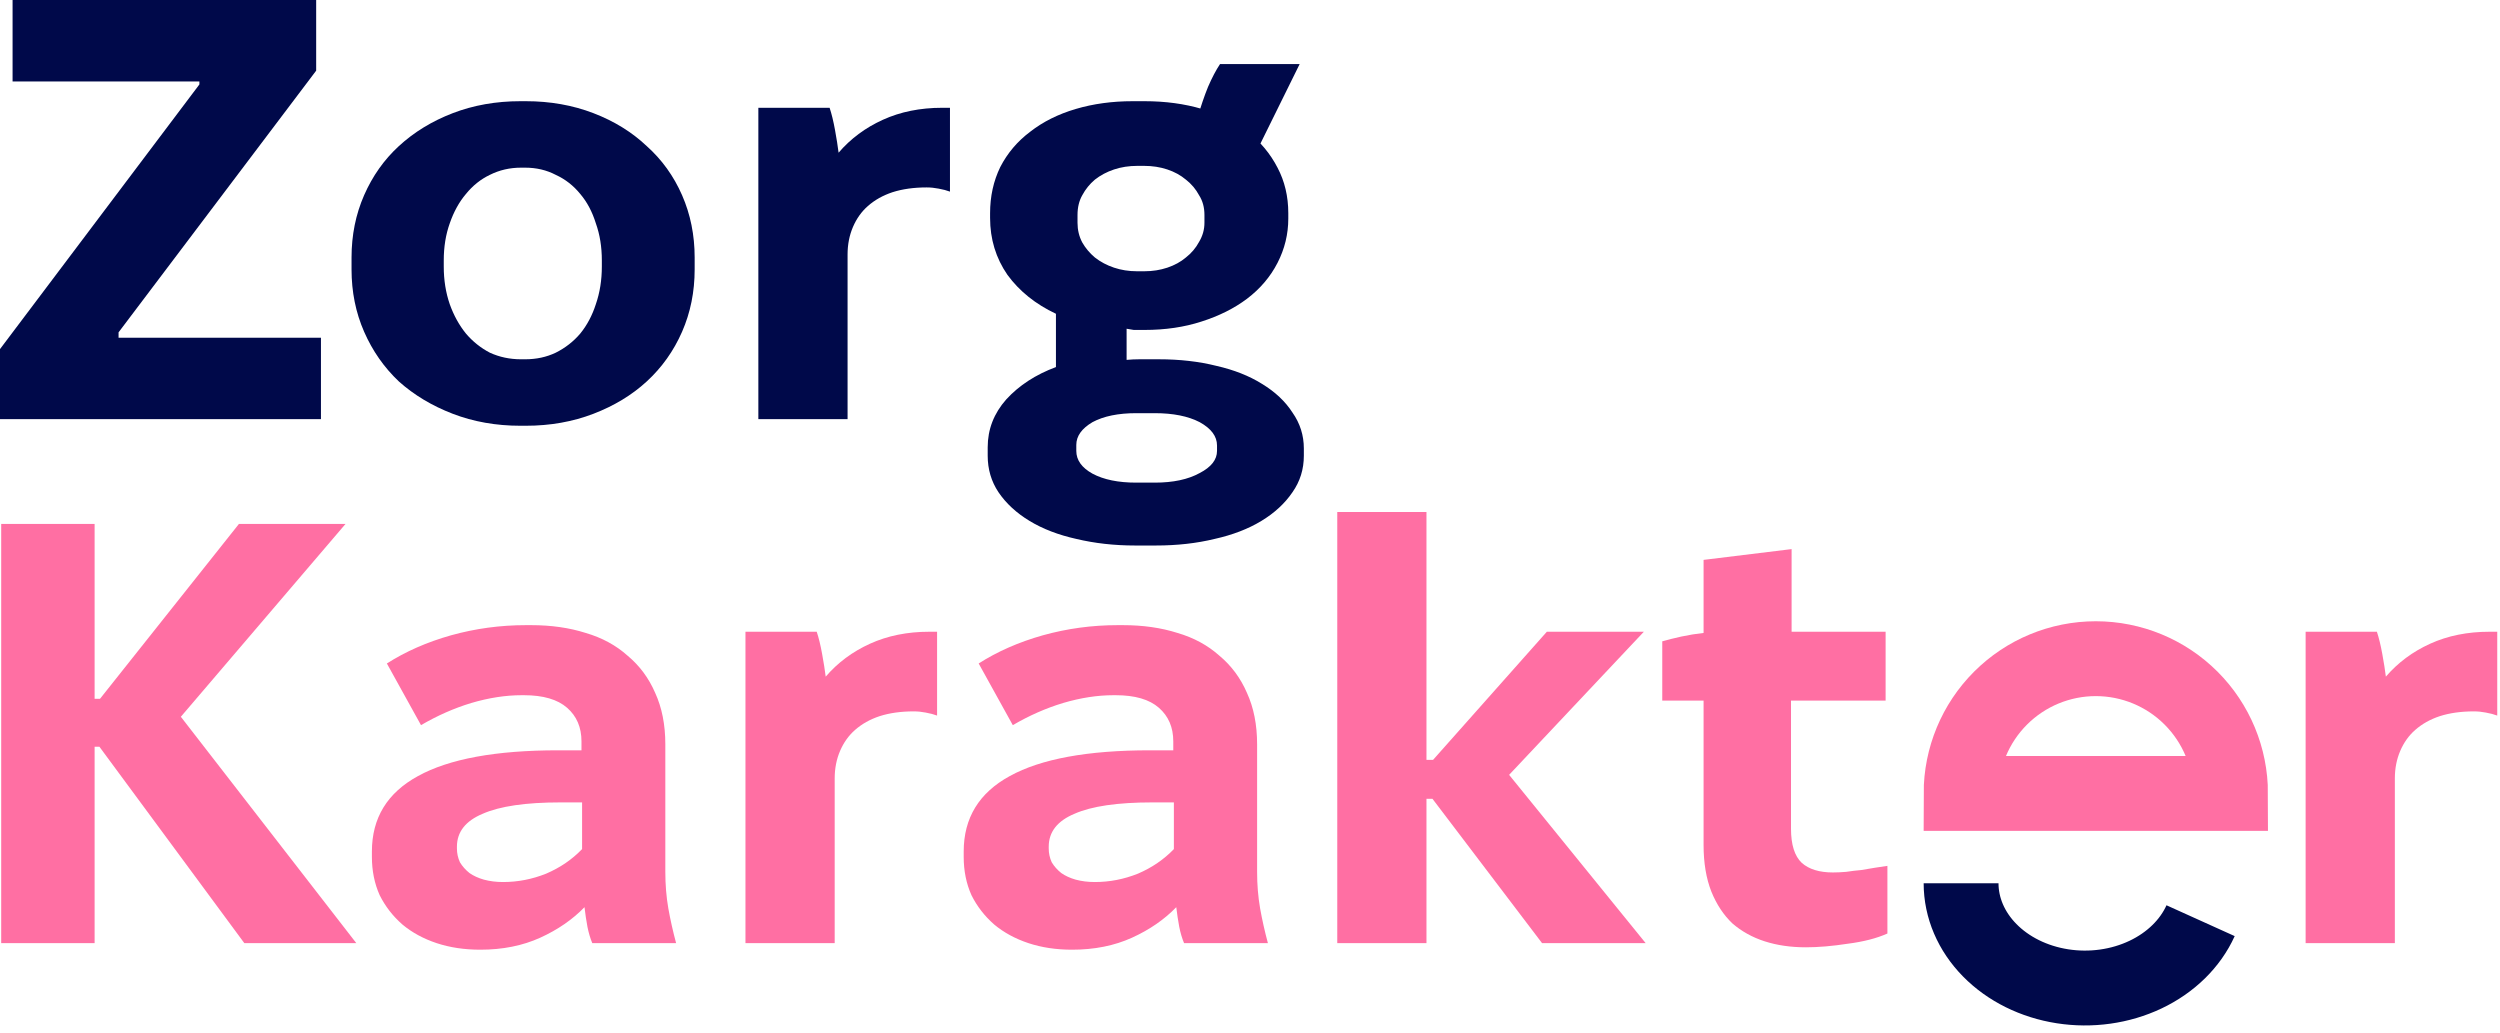
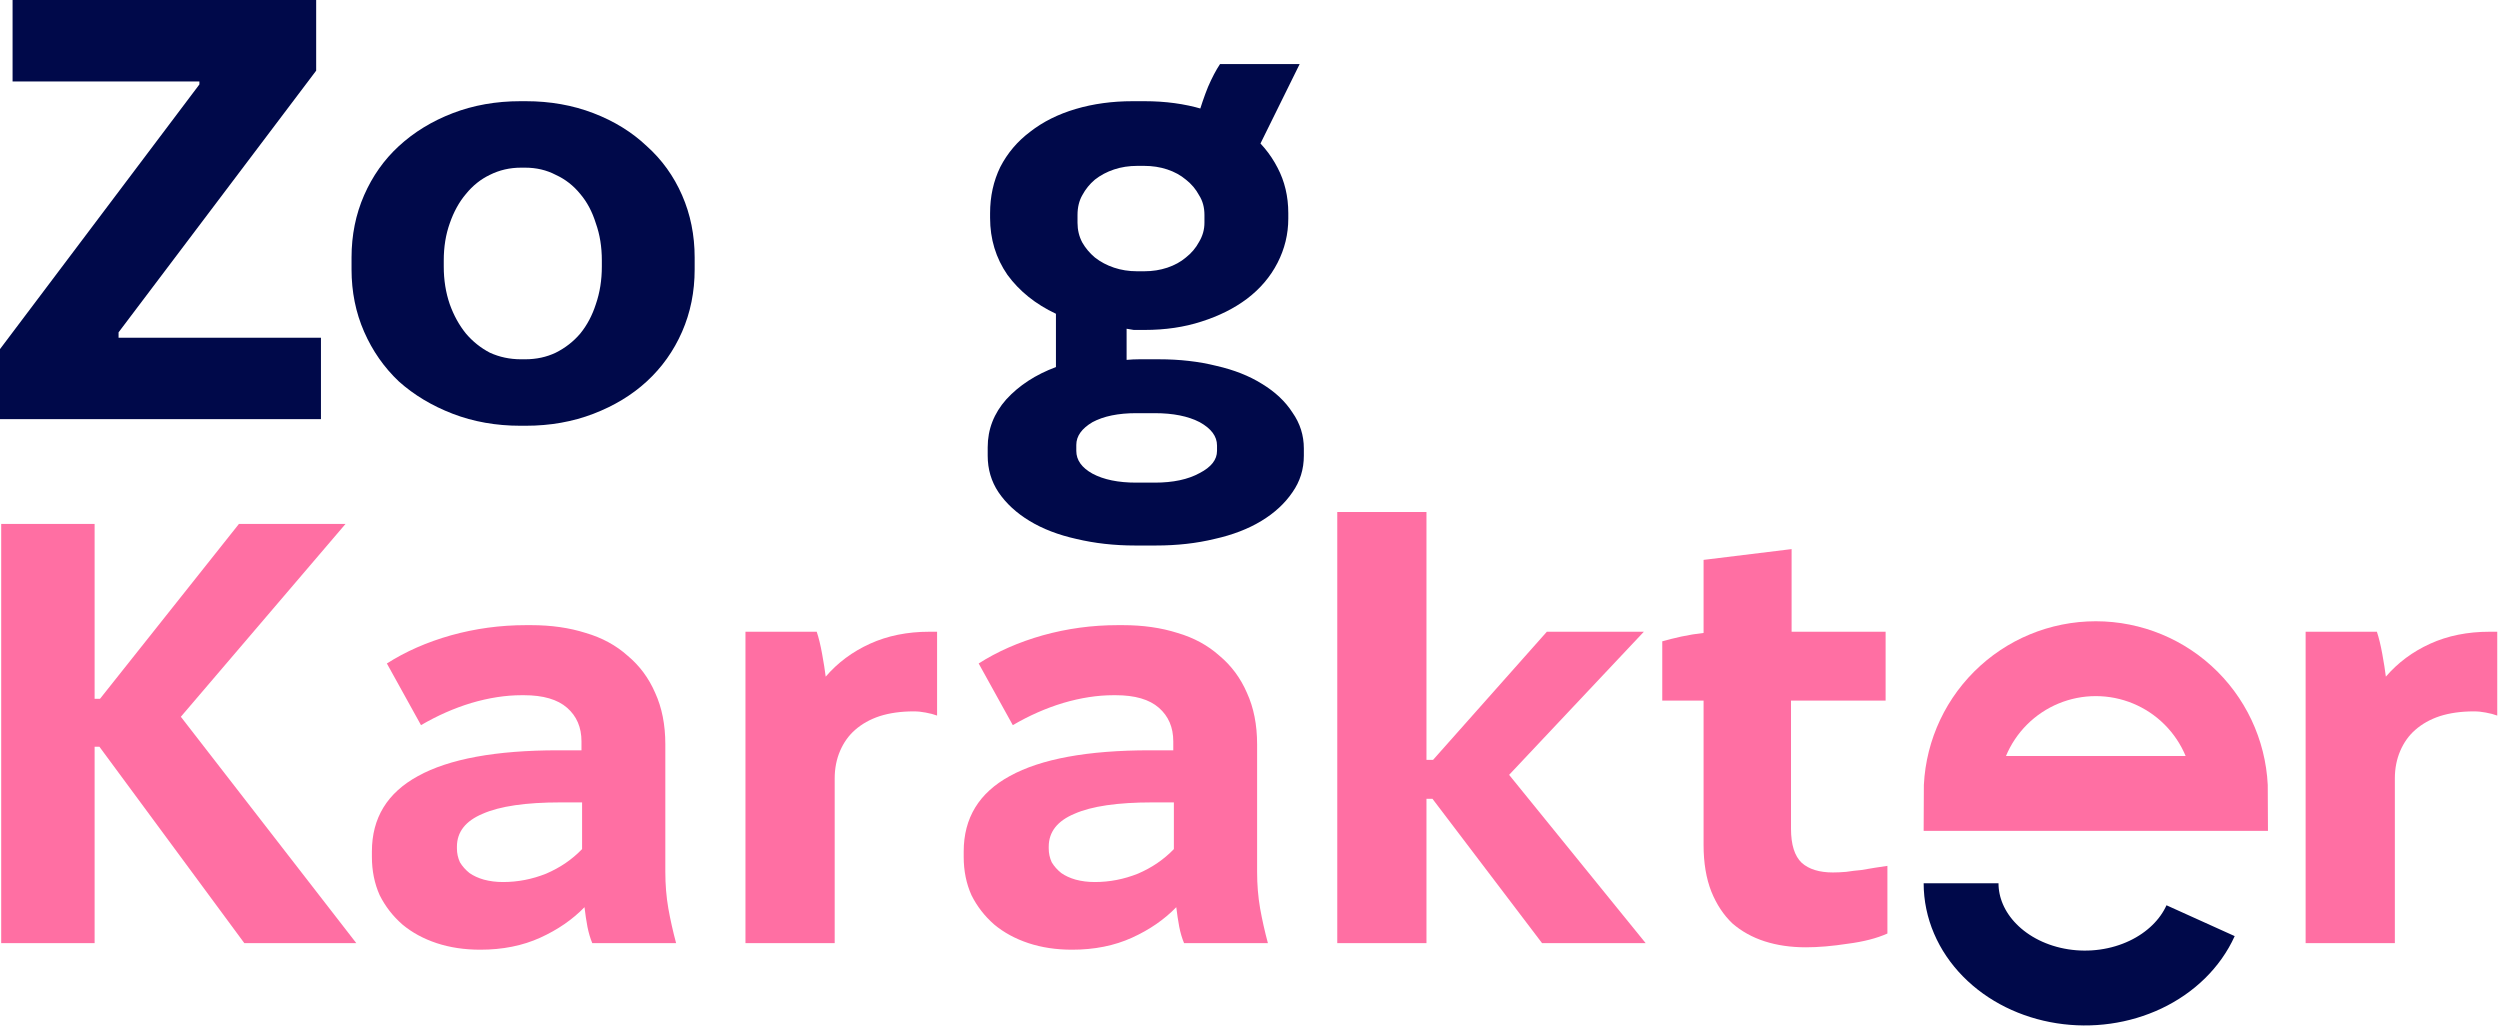
<svg xmlns="http://www.w3.org/2000/svg" width="167" height="69" viewBox="0 0 167 69" fill="none">
  <path d="M0 28V23.32L13.32 5.64V5.44H0.84V0H21.12V4.72L7.92 22.2V22.56H21.44V28H0Z" fill="#00094A" />
  <path d="M34.763 28.44C33.136 28.44 31.63 28.173 30.243 27.64C28.857 27.107 27.657 26.387 26.643 25.48C25.657 24.547 24.883 23.44 24.323 22.16C23.763 20.88 23.483 19.493 23.483 18V17.2C23.483 15.707 23.763 14.32 24.323 13.04C24.883 11.76 25.657 10.667 26.643 9.76C27.657 8.827 28.857 8.093 30.243 7.56C31.63 7.027 33.136 6.76 34.763 6.76H35.123C36.75 6.76 38.257 7.027 39.643 7.56C41.03 8.093 42.217 8.827 43.203 9.76C44.217 10.667 45.003 11.76 45.563 13.04C46.123 14.32 46.403 15.707 46.403 17.2V18C46.403 19.493 46.123 20.88 45.563 22.16C45.003 23.44 44.217 24.547 43.203 25.48C42.217 26.387 41.03 27.107 39.643 27.64C38.257 28.173 36.75 28.44 35.123 28.44H34.763ZM34.803 24H35.083C35.83 24 36.51 23.853 37.123 23.56C37.763 23.24 38.31 22.813 38.763 22.28C39.217 21.72 39.563 21.067 39.803 20.32C40.07 19.547 40.203 18.707 40.203 17.8V17.4C40.203 16.493 40.07 15.667 39.803 14.92C39.563 14.147 39.217 13.493 38.763 12.96C38.31 12.4 37.763 11.973 37.123 11.68C36.51 11.36 35.83 11.2 35.083 11.2H34.803C34.056 11.2 33.363 11.36 32.723 11.68C32.11 11.973 31.576 12.4 31.123 12.96C30.67 13.493 30.31 14.147 30.043 14.92C29.776 15.667 29.643 16.493 29.643 17.4V17.8C29.643 18.707 29.776 19.547 30.043 20.32C30.31 21.067 30.67 21.72 31.123 22.28C31.576 22.813 32.11 23.24 32.723 23.56C33.363 23.853 34.056 24 34.803 24Z" fill="#00094A" />
-   <path d="M50.658 28V7.2H55.418C55.551 7.6 55.671 8.093 55.778 8.68C55.885 9.267 55.965 9.773 56.018 10.2C56.818 9.267 57.804 8.533 58.978 8C60.151 7.467 61.471 7.2 62.938 7.2H63.458V12.8C63.245 12.72 62.991 12.653 62.698 12.6C62.431 12.547 62.164 12.52 61.898 12.52C61.044 12.52 60.285 12.627 59.618 12.84C58.978 13.053 58.431 13.36 57.978 13.76C57.551 14.133 57.218 14.6 56.978 15.16C56.738 15.72 56.618 16.333 56.618 17V28H50.658Z" fill="#00094A" />
  <path d="M66.138 14.56V14.24C66.138 13.12 66.364 12.093 66.817 11.16C67.297 10.227 67.964 9.44 68.817 8.8C69.671 8.133 70.684 7.627 71.858 7.28C73.031 6.933 74.297 6.76 75.657 6.76H76.457C77.844 6.76 79.124 6.933 80.297 7.28C81.471 7.627 82.484 8.133 83.338 8.8C84.191 9.467 84.858 10.267 85.338 11.2C85.817 12.107 86.058 13.12 86.058 14.24V14.6C86.058 15.64 85.817 16.627 85.338 17.56C84.858 18.493 84.177 19.293 83.297 19.96C82.444 20.6 81.431 21.107 80.257 21.48C79.111 21.853 77.844 22.04 76.457 22.04H76.297C76.111 22.04 75.924 22.04 75.737 22.04C75.578 22.013 75.418 21.987 75.257 21.96V24.04C75.551 24.013 75.831 24 76.097 24C76.364 24 76.671 24 77.017 24H77.418C78.804 24 80.084 24.147 81.257 24.44C82.431 24.707 83.444 25.107 84.297 25.64C85.177 26.173 85.858 26.813 86.338 27.56C86.844 28.28 87.097 29.08 87.097 29.96V30.44C87.097 31.347 86.844 32.16 86.338 32.88C85.831 33.627 85.138 34.267 84.257 34.8C83.377 35.333 82.338 35.733 81.138 36C79.938 36.293 78.631 36.44 77.218 36.44H75.817C74.431 36.44 73.124 36.293 71.897 36C70.698 35.733 69.657 35.333 68.778 34.8C67.897 34.267 67.204 33.627 66.698 32.88C66.218 32.16 65.978 31.347 65.978 30.44V29.88C65.978 28.68 66.391 27.613 67.218 26.68C68.071 25.747 69.177 25.027 70.537 24.52V20.96C69.177 20.32 68.097 19.453 67.297 18.36C66.524 17.24 66.138 15.973 66.138 14.56ZM71.978 14.36V14.88C71.978 15.36 72.084 15.8 72.297 16.2C72.511 16.573 72.791 16.907 73.138 17.2C73.511 17.493 73.938 17.72 74.418 17.88C74.897 18.04 75.404 18.12 75.938 18.12H76.457C76.991 18.12 77.498 18.04 77.978 17.88C78.457 17.72 78.871 17.493 79.218 17.2C79.591 16.907 79.884 16.56 80.097 16.16C80.338 15.76 80.457 15.333 80.457 14.88V14.36C80.457 13.853 80.338 13.413 80.097 13.04C79.884 12.64 79.591 12.293 79.218 12C78.871 11.707 78.457 11.48 77.978 11.32C77.498 11.16 76.978 11.08 76.418 11.08H75.978C75.418 11.08 74.897 11.16 74.418 11.32C73.938 11.48 73.511 11.707 73.138 12C72.791 12.293 72.511 12.64 72.297 13.04C72.084 13.413 71.978 13.853 71.978 14.36ZM71.897 29.72V30.12C71.897 30.733 72.257 31.24 72.978 31.64C73.724 32.04 74.698 32.24 75.897 32.24H77.138C78.364 32.24 79.364 32.027 80.138 31.6C80.911 31.2 81.297 30.707 81.297 30.12V29.76C81.297 29.147 80.911 28.627 80.138 28.2C79.364 27.8 78.364 27.6 77.138 27.6H75.897C74.698 27.6 73.724 27.8 72.978 28.2C72.257 28.627 71.897 29.133 71.897 29.72ZM86.817 4.28L83.817 10.36L79.938 8.04C80.204 7.133 80.457 6.387 80.698 5.8C80.964 5.187 81.231 4.68 81.498 4.28H86.817Z" fill="#00094A" />
  <path d="M0.08 63V35H6.32V46.68H6.68L15.96 35H23.08L12.08 47.88L23.8 63H16.32L6.64 49.88H6.32V63H0.08Z" fill="#FF6FA3" />
  <path d="M32.084 63.44C31.017 63.44 30.044 63.293 29.163 63C28.284 62.707 27.523 62.293 26.884 61.76C26.244 61.2 25.737 60.547 25.363 59.8C25.017 59.027 24.843 58.173 24.843 57.24V56.88C24.843 54.64 25.87 52.96 27.924 51.84C30.003 50.693 33.123 50.12 37.283 50.12H38.843V49.52C38.843 48.587 38.523 47.84 37.883 47.28C37.243 46.72 36.283 46.44 35.004 46.44H34.843C33.777 46.44 32.657 46.613 31.483 46.96C30.337 47.307 29.217 47.8 28.123 48.44L25.843 44.32C27.097 43.52 28.523 42.893 30.123 42.44C31.75 41.987 33.417 41.76 35.123 41.76H35.483C36.817 41.76 38.03 41.933 39.123 42.28C40.217 42.6 41.15 43.107 41.923 43.8C42.724 44.467 43.337 45.293 43.764 46.28C44.217 47.267 44.444 48.413 44.444 49.72V58.24C44.444 59.093 44.51 59.907 44.644 60.68C44.777 61.427 44.95 62.2 45.163 63H39.563C39.43 62.68 39.324 62.32 39.243 61.92C39.163 61.493 39.097 61.053 39.044 60.6C38.243 61.427 37.257 62.107 36.084 62.64C34.91 63.173 33.577 63.44 32.084 63.44ZM33.603 58.92C34.59 58.92 35.55 58.733 36.483 58.36C37.417 57.96 38.217 57.413 38.883 56.72V53.6H37.444C35.123 53.6 33.39 53.853 32.243 54.36C31.097 54.84 30.523 55.573 30.523 56.56V56.68C30.523 57 30.59 57.307 30.724 57.6C30.884 57.867 31.097 58.107 31.363 58.32C31.63 58.507 31.95 58.653 32.324 58.76C32.724 58.867 33.15 58.92 33.603 58.92Z" fill="#FF6FA3" />
  <path d="M49.797 63V42.2H54.557C54.691 42.6 54.811 43.093 54.917 43.68C55.024 44.267 55.104 44.773 55.157 45.2C55.957 44.267 56.944 43.533 58.117 43C59.291 42.467 60.611 42.2 62.077 42.2H62.597V47.8C62.384 47.72 62.131 47.653 61.837 47.6C61.571 47.547 61.304 47.52 61.037 47.52C60.184 47.52 59.424 47.627 58.757 47.84C58.117 48.053 57.571 48.36 57.117 48.76C56.691 49.133 56.357 49.6 56.117 50.16C55.877 50.72 55.757 51.333 55.757 52V63H49.797Z" fill="#FF6FA3" />
  <path d="M71.615 63.44C70.548 63.44 69.575 63.293 68.695 63C67.815 62.707 67.055 62.293 66.415 61.76C65.775 61.2 65.268 60.547 64.895 59.8C64.548 59.027 64.375 58.173 64.375 57.24V56.88C64.375 54.64 65.401 52.96 67.455 51.84C69.535 50.693 72.655 50.12 76.815 50.12H78.375V49.52C78.375 48.587 78.055 47.84 77.415 47.28C76.775 46.72 75.815 46.44 74.535 46.44H74.375C73.308 46.44 72.188 46.613 71.015 46.96C69.868 47.307 68.748 47.8 67.655 48.44L65.375 44.32C66.628 43.52 68.055 42.893 69.655 42.44C71.281 41.987 72.948 41.76 74.655 41.76H75.015C76.348 41.76 77.561 41.933 78.655 42.28C79.748 42.6 80.681 43.107 81.455 43.8C82.255 44.467 82.868 45.293 83.295 46.28C83.748 47.267 83.975 48.413 83.975 49.72V58.24C83.975 59.093 84.041 59.907 84.175 60.68C84.308 61.427 84.481 62.2 84.695 63H79.095C78.961 62.68 78.855 62.32 78.775 61.92C78.695 61.493 78.628 61.053 78.575 60.6C77.775 61.427 76.788 62.107 75.615 62.64C74.441 63.173 73.108 63.44 71.615 63.44ZM73.135 58.92C74.121 58.92 75.081 58.733 76.015 58.36C76.948 57.96 77.748 57.413 78.415 56.72V53.6H76.975C74.655 53.6 72.921 53.853 71.775 54.36C70.628 54.84 70.055 55.573 70.055 56.56V56.68C70.055 57 70.121 57.307 70.255 57.6C70.415 57.867 70.628 58.107 70.895 58.32C71.161 58.507 71.481 58.653 71.855 58.76C72.255 58.867 72.681 58.92 73.135 58.92Z" fill="#FF6FA3" />
  <path d="M89.329 63V34.2H95.288V50.76H95.728L103.329 42.2H109.809L100.809 51.76L109.929 63H103.009L95.689 53.36H95.288V63H89.329Z" fill="#FF6FA3" />
  <path d="M120.639 63.28C119.625 63.28 118.705 63.147 117.879 62.88C117.052 62.613 116.332 62.213 115.719 61.68C115.132 61.12 114.665 60.413 114.319 59.56C113.972 58.68 113.799 57.64 113.799 56.44V46.8H111.039V42.84C111.412 42.733 111.839 42.627 112.319 42.52C112.825 42.413 113.319 42.333 113.799 42.28V37.4L119.679 36.68V42.2H125.959V46.8H119.639V55.36C119.639 56.427 119.879 57.187 120.359 57.64C120.839 58.067 121.532 58.28 122.439 58.28C122.705 58.28 122.999 58.267 123.319 58.24C123.665 58.187 123.999 58.147 124.319 58.12C124.665 58.067 124.985 58.013 125.279 57.96C125.599 57.907 125.865 57.867 126.079 57.84V62.36C125.359 62.68 124.479 62.907 123.439 63.04C122.399 63.2 121.465 63.28 120.639 63.28Z" fill="#FF6FA3" />
  <path d="M154.016 63V42.2H158.776C158.909 42.6 159.029 43.093 159.136 43.68C159.243 44.267 159.323 44.773 159.376 45.2C160.176 44.267 161.163 43.533 162.336 43C163.509 42.467 164.829 42.2 166.296 42.2H166.816V47.8C166.603 47.72 166.349 47.653 166.056 47.6C165.789 47.547 165.523 47.52 165.256 47.52C164.403 47.52 163.643 47.627 162.976 47.84C162.336 48.053 161.789 48.36 161.336 48.76C160.909 49.133 160.576 49.6 160.336 50.16C160.096 50.72 159.976 51.333 159.976 52V63H154.016Z" fill="#FF6FA3" />
  <path d="M149 53C149 50.613 148.052 48.324 146.364 46.636C144.676 44.948 142.387 44 140 44C137.613 44 135.324 44.948 133.636 46.636C131.948 48.324 131 50.613 131 53L140 53H149Z" stroke="#FF6FA3" stroke-width="5" />
  <path d="M131 59C131 60.636 131.677 62.22 132.914 63.477C134.15 64.735 135.868 65.586 137.77 65.883C139.671 66.181 141.635 65.905 143.321 65.105C145.007 64.305 146.309 63.03 147 61.502" stroke="#00094A" stroke-width="5" />
</svg>